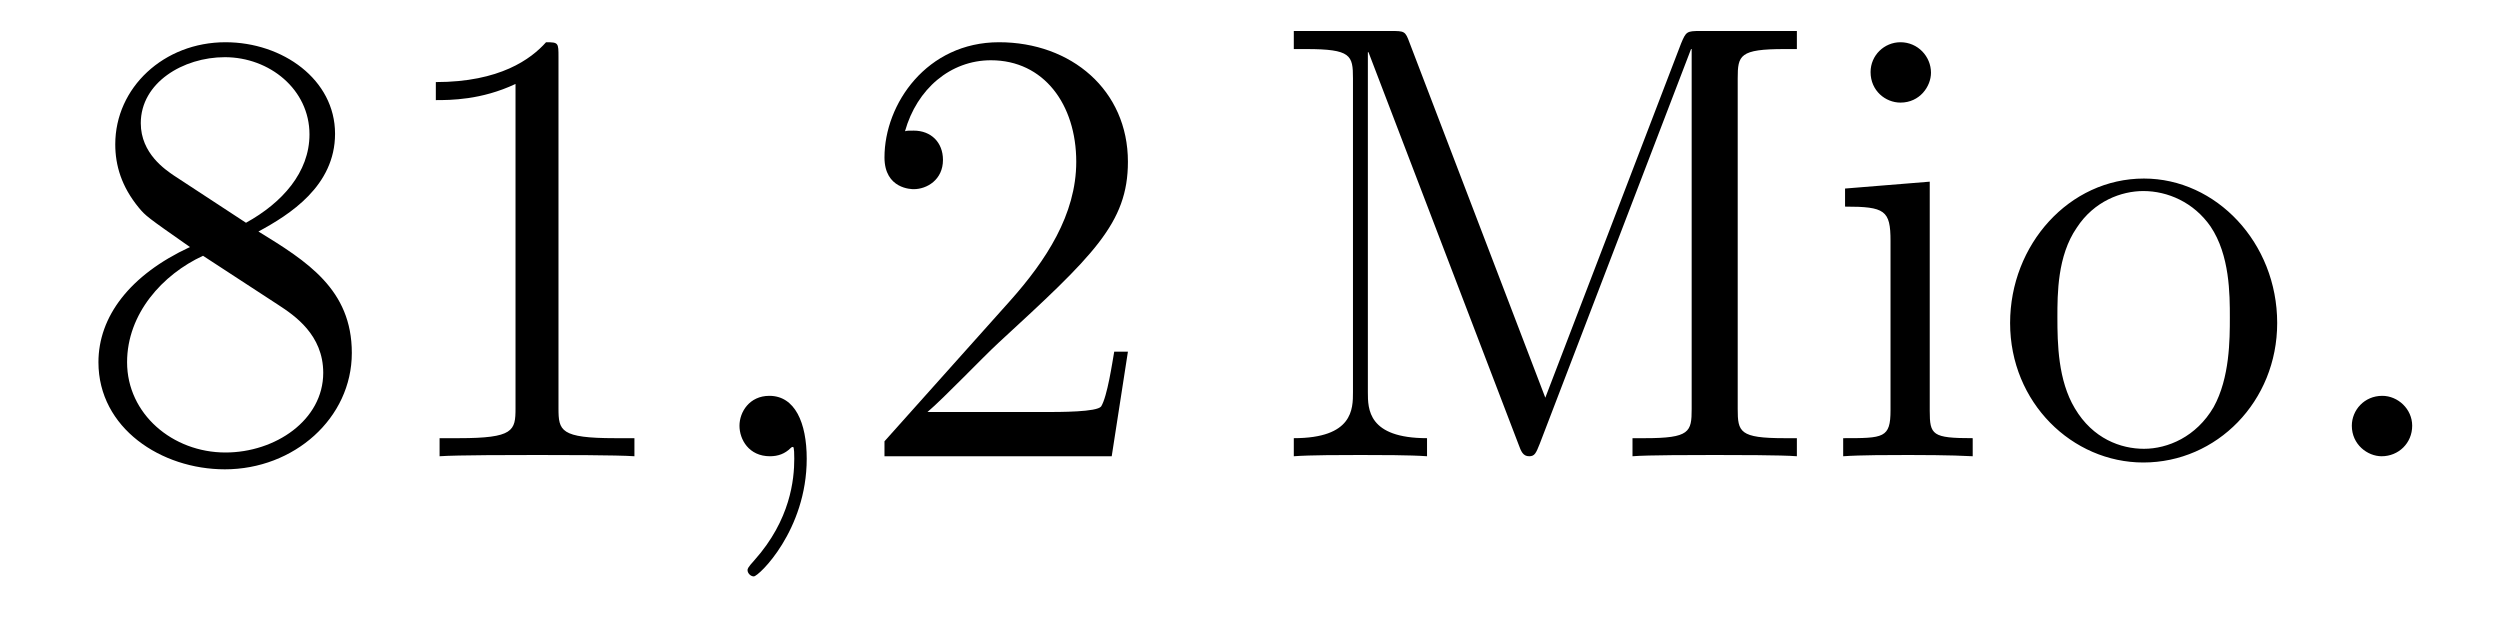
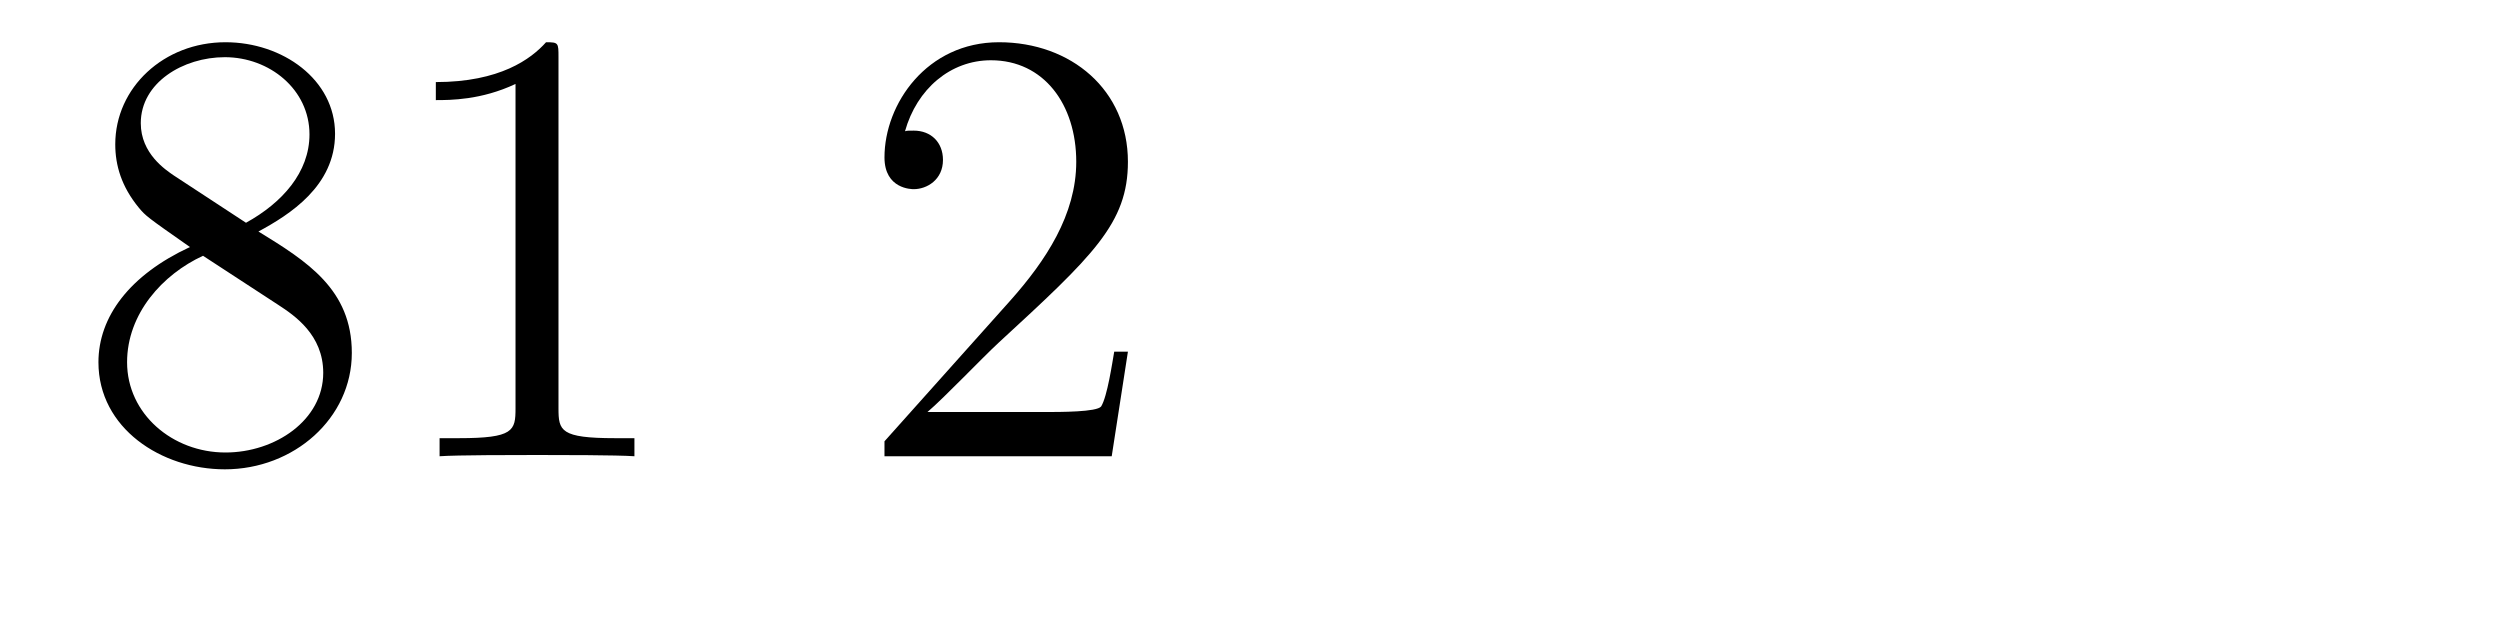
<svg xmlns="http://www.w3.org/2000/svg" height="12pt" version="1.1" viewBox="0 -12 48 12" width="48pt">
  <g id="page1">
    <g transform="matrix(1 0 0 1 -127 651)">
-       <path d="M131.962 -658.555C132.56 -658.878 133.433 -659.428 133.433 -660.432C133.433 -661.472 132.428 -662.189 131.329 -662.189C130.145 -662.189 129.213 -661.317 129.213 -660.229C129.213 -659.823 129.333 -659.416 129.667 -659.01C129.799 -658.854 129.811 -658.842 130.647 -658.257C129.488 -657.719 128.89 -656.918 128.89 -656.045C128.89 -654.778 130.098 -653.989 131.317 -653.989C132.644 -653.989 133.755 -654.969 133.755 -656.224C133.755 -657.444 132.895 -657.982 131.962 -658.555ZM130.337 -659.631C130.181 -659.739 129.703 -660.05 129.703 -660.635C129.703 -661.413 130.516 -661.902 131.317 -661.902C132.177 -661.902 132.942 -661.281 132.942 -660.42C132.942 -659.691 132.417 -659.105 131.723 -658.723L130.337 -659.631ZM130.898 -658.089L132.345 -657.145C132.656 -656.942 133.206 -656.571 133.206 -655.842C133.206 -654.933 132.285 -654.312 131.329 -654.312C130.313 -654.312 129.44 -655.053 129.44 -656.045C129.44 -656.977 130.121 -657.731 130.898 -658.089ZM137.723 -661.902C137.723 -662.178 137.723 -662.189 137.484 -662.189C137.197 -661.867 136.599 -661.424 135.368 -661.424V-661.078C135.643 -661.078 136.24 -661.078 136.898 -661.388V-655.16C136.898 -654.73 136.862 -654.587 135.81 -654.587H135.44V-654.24C135.762 -654.264 136.922 -654.264 137.316 -654.264C137.711 -654.264 138.858 -654.264 139.181 -654.24V-654.587H138.811C137.759 -654.587 137.723 -654.73 137.723 -655.16V-661.902Z" fill-rule="evenodd" />
-       <path d="M142.489 -654.192C142.489 -654.886 142.262 -655.4 141.772 -655.4C141.389 -655.4 141.198 -655.089 141.198 -654.826C141.198 -654.563 141.377 -654.24 141.783 -654.24C141.939 -654.24 142.07 -654.288 142.178 -654.395C142.202 -654.419 142.214 -654.419 142.226 -654.419C142.25 -654.419 142.25 -654.252 142.25 -654.192C142.25 -653.798 142.178 -653.021 141.485 -652.244C141.353 -652.1 141.353 -652.076 141.353 -652.053C141.353 -651.993 141.413 -651.933 141.473 -651.933C141.568 -651.933 142.489 -652.818 142.489 -654.192Z" fill-rule="evenodd" />
+       <path d="M131.962 -658.555C132.56 -658.878 133.433 -659.428 133.433 -660.432C133.433 -661.472 132.428 -662.189 131.329 -662.189C130.145 -662.189 129.213 -661.317 129.213 -660.229C129.213 -659.823 129.333 -659.416 129.667 -659.01C129.799 -658.854 129.811 -658.842 130.647 -658.257C129.488 -657.719 128.89 -656.918 128.89 -656.045C128.89 -654.778 130.098 -653.989 131.317 -653.989C132.644 -653.989 133.755 -654.969 133.755 -656.224C133.755 -657.444 132.895 -657.982 131.962 -658.555ZM130.337 -659.631C130.181 -659.739 129.703 -660.05 129.703 -660.635C129.703 -661.413 130.516 -661.902 131.317 -661.902C132.177 -661.902 132.942 -661.281 132.942 -660.42C132.942 -659.691 132.417 -659.105 131.723 -658.723L130.337 -659.631ZM130.898 -658.089L132.345 -657.145C132.656 -656.942 133.206 -656.571 133.206 -655.842C133.206 -654.933 132.285 -654.312 131.329 -654.312C130.313 -654.312 129.44 -655.053 129.44 -656.045C129.44 -656.977 130.121 -657.731 130.898 -658.089ZM137.723 -661.902C137.723 -662.178 137.723 -662.189 137.484 -662.189C137.197 -661.867 136.599 -661.424 135.368 -661.424V-661.078C135.643 -661.078 136.24 -661.078 136.898 -661.388V-655.16C136.898 -654.73 136.862 -654.587 135.81 -654.587H135.44V-654.24C135.762 -654.264 136.922 -654.264 137.316 -654.264C137.711 -654.264 138.858 -654.264 139.181 -654.24V-654.587H138.811C137.759 -654.587 137.723 -654.73 137.723 -655.16Z" fill-rule="evenodd" />
      <path d="M148.656 -656.248H148.393C148.357 -656.045 148.261 -655.387 148.142 -655.196C148.058 -655.089 147.377 -655.089 147.018 -655.089H144.807C145.13 -655.364 145.859 -656.129 146.169 -656.416C147.986 -658.089 148.656 -658.711 148.656 -659.894C148.656 -661.269 147.568 -662.189 146.181 -662.189C144.795 -662.189 143.982 -661.006 143.982 -659.978C143.982 -659.368 144.508 -659.368 144.544 -659.368C144.795 -659.368 145.105 -659.547 145.105 -659.93C145.105 -660.265 144.878 -660.492 144.544 -660.492C144.436 -660.492 144.412 -660.492 144.376 -660.48C144.604 -661.293 145.249 -661.843 146.026 -661.843C147.042 -661.843 147.664 -660.994 147.664 -659.894C147.664 -658.878 147.078 -657.993 146.397 -657.228L143.982 -654.527V-654.24H148.345L148.656 -656.248Z" fill-rule="evenodd" />
-       <path d="M154.064 -662.178C153.981 -662.405 153.969 -662.405 153.694 -662.405H151.841V-662.058H152.08C152.941 -662.058 152.977 -661.938 152.977 -661.496V-655.471C152.977 -655.148 152.977 -654.587 151.841 -654.587V-654.24C152.152 -654.264 152.785 -654.264 153.12 -654.264S154.088 -654.264 154.399 -654.24V-654.587C153.263 -654.587 153.263 -655.148 153.263 -655.471V-661.998H153.275L156.156 -654.467C156.204 -654.336 156.24 -654.24 156.36 -654.24C156.467 -654.24 156.491 -654.3 156.563 -654.479L159.468 -662.058H159.48V-655.148C159.48 -654.706 159.444 -654.587 158.583 -654.587H158.344V-654.24C158.619 -654.264 159.575 -654.264 159.922 -654.264C160.269 -654.264 161.225 -654.264 161.5 -654.24V-654.587H161.261C160.4 -654.587 160.364 -654.706 160.364 -655.148V-661.496C160.364 -661.938 160.4 -662.058 161.261 -662.058H161.5V-662.405H159.647C159.384 -662.405 159.372 -662.393 159.277 -662.166L156.67 -655.364L154.064 -662.178ZM164.075 -661.604C164.075 -661.914 163.824 -662.189 163.489 -662.189C163.178 -662.189 162.915 -661.938 162.915 -661.616C162.915 -661.257 163.202 -661.03 163.489 -661.03C163.86 -661.03 164.075 -661.341 164.075 -661.604ZM162.425 -659.38V-659.033C163.19 -659.033 163.298 -658.962 163.298 -658.376V-655.125C163.298 -654.587 163.167 -654.587 162.389 -654.587V-654.24C162.724 -654.264 163.298 -654.264 163.645 -654.264C163.776 -654.264 164.469 -654.264 164.876 -654.24V-654.587C164.099 -654.587 164.051 -654.647 164.051 -655.113V-659.512L162.425 -659.38ZM170.722 -656.798C170.722 -658.34 169.55 -659.572 168.164 -659.572C166.729 -659.572 165.594 -658.304 165.594 -656.798C165.594 -655.268 166.789 -654.12 168.152 -654.12C169.562 -654.12 170.722 -655.292 170.722 -656.798ZM168.164 -654.383C167.721 -654.383 167.183 -654.575 166.837 -655.16C166.514 -655.698 166.502 -656.404 166.502 -656.906C166.502 -657.36 166.502 -658.089 166.873 -658.627C167.207 -659.141 167.733 -659.332 168.152 -659.332C168.618 -659.332 169.12 -659.117 169.443 -658.651C169.813 -658.101 169.813 -657.348 169.813 -656.906C169.813 -656.487 169.813 -655.746 169.502 -655.184C169.168 -654.611 168.618 -654.383 168.164 -654.383ZM173.314 -654.826C173.314 -655.148 173.039 -655.4 172.74 -655.4C172.394 -655.4 172.155 -655.125 172.155 -654.826C172.155 -654.467 172.454 -654.24 172.728 -654.24C173.051 -654.24 173.314 -654.491 173.314 -654.826Z" fill-rule="evenodd" />
    </g>
  </g>
</svg>